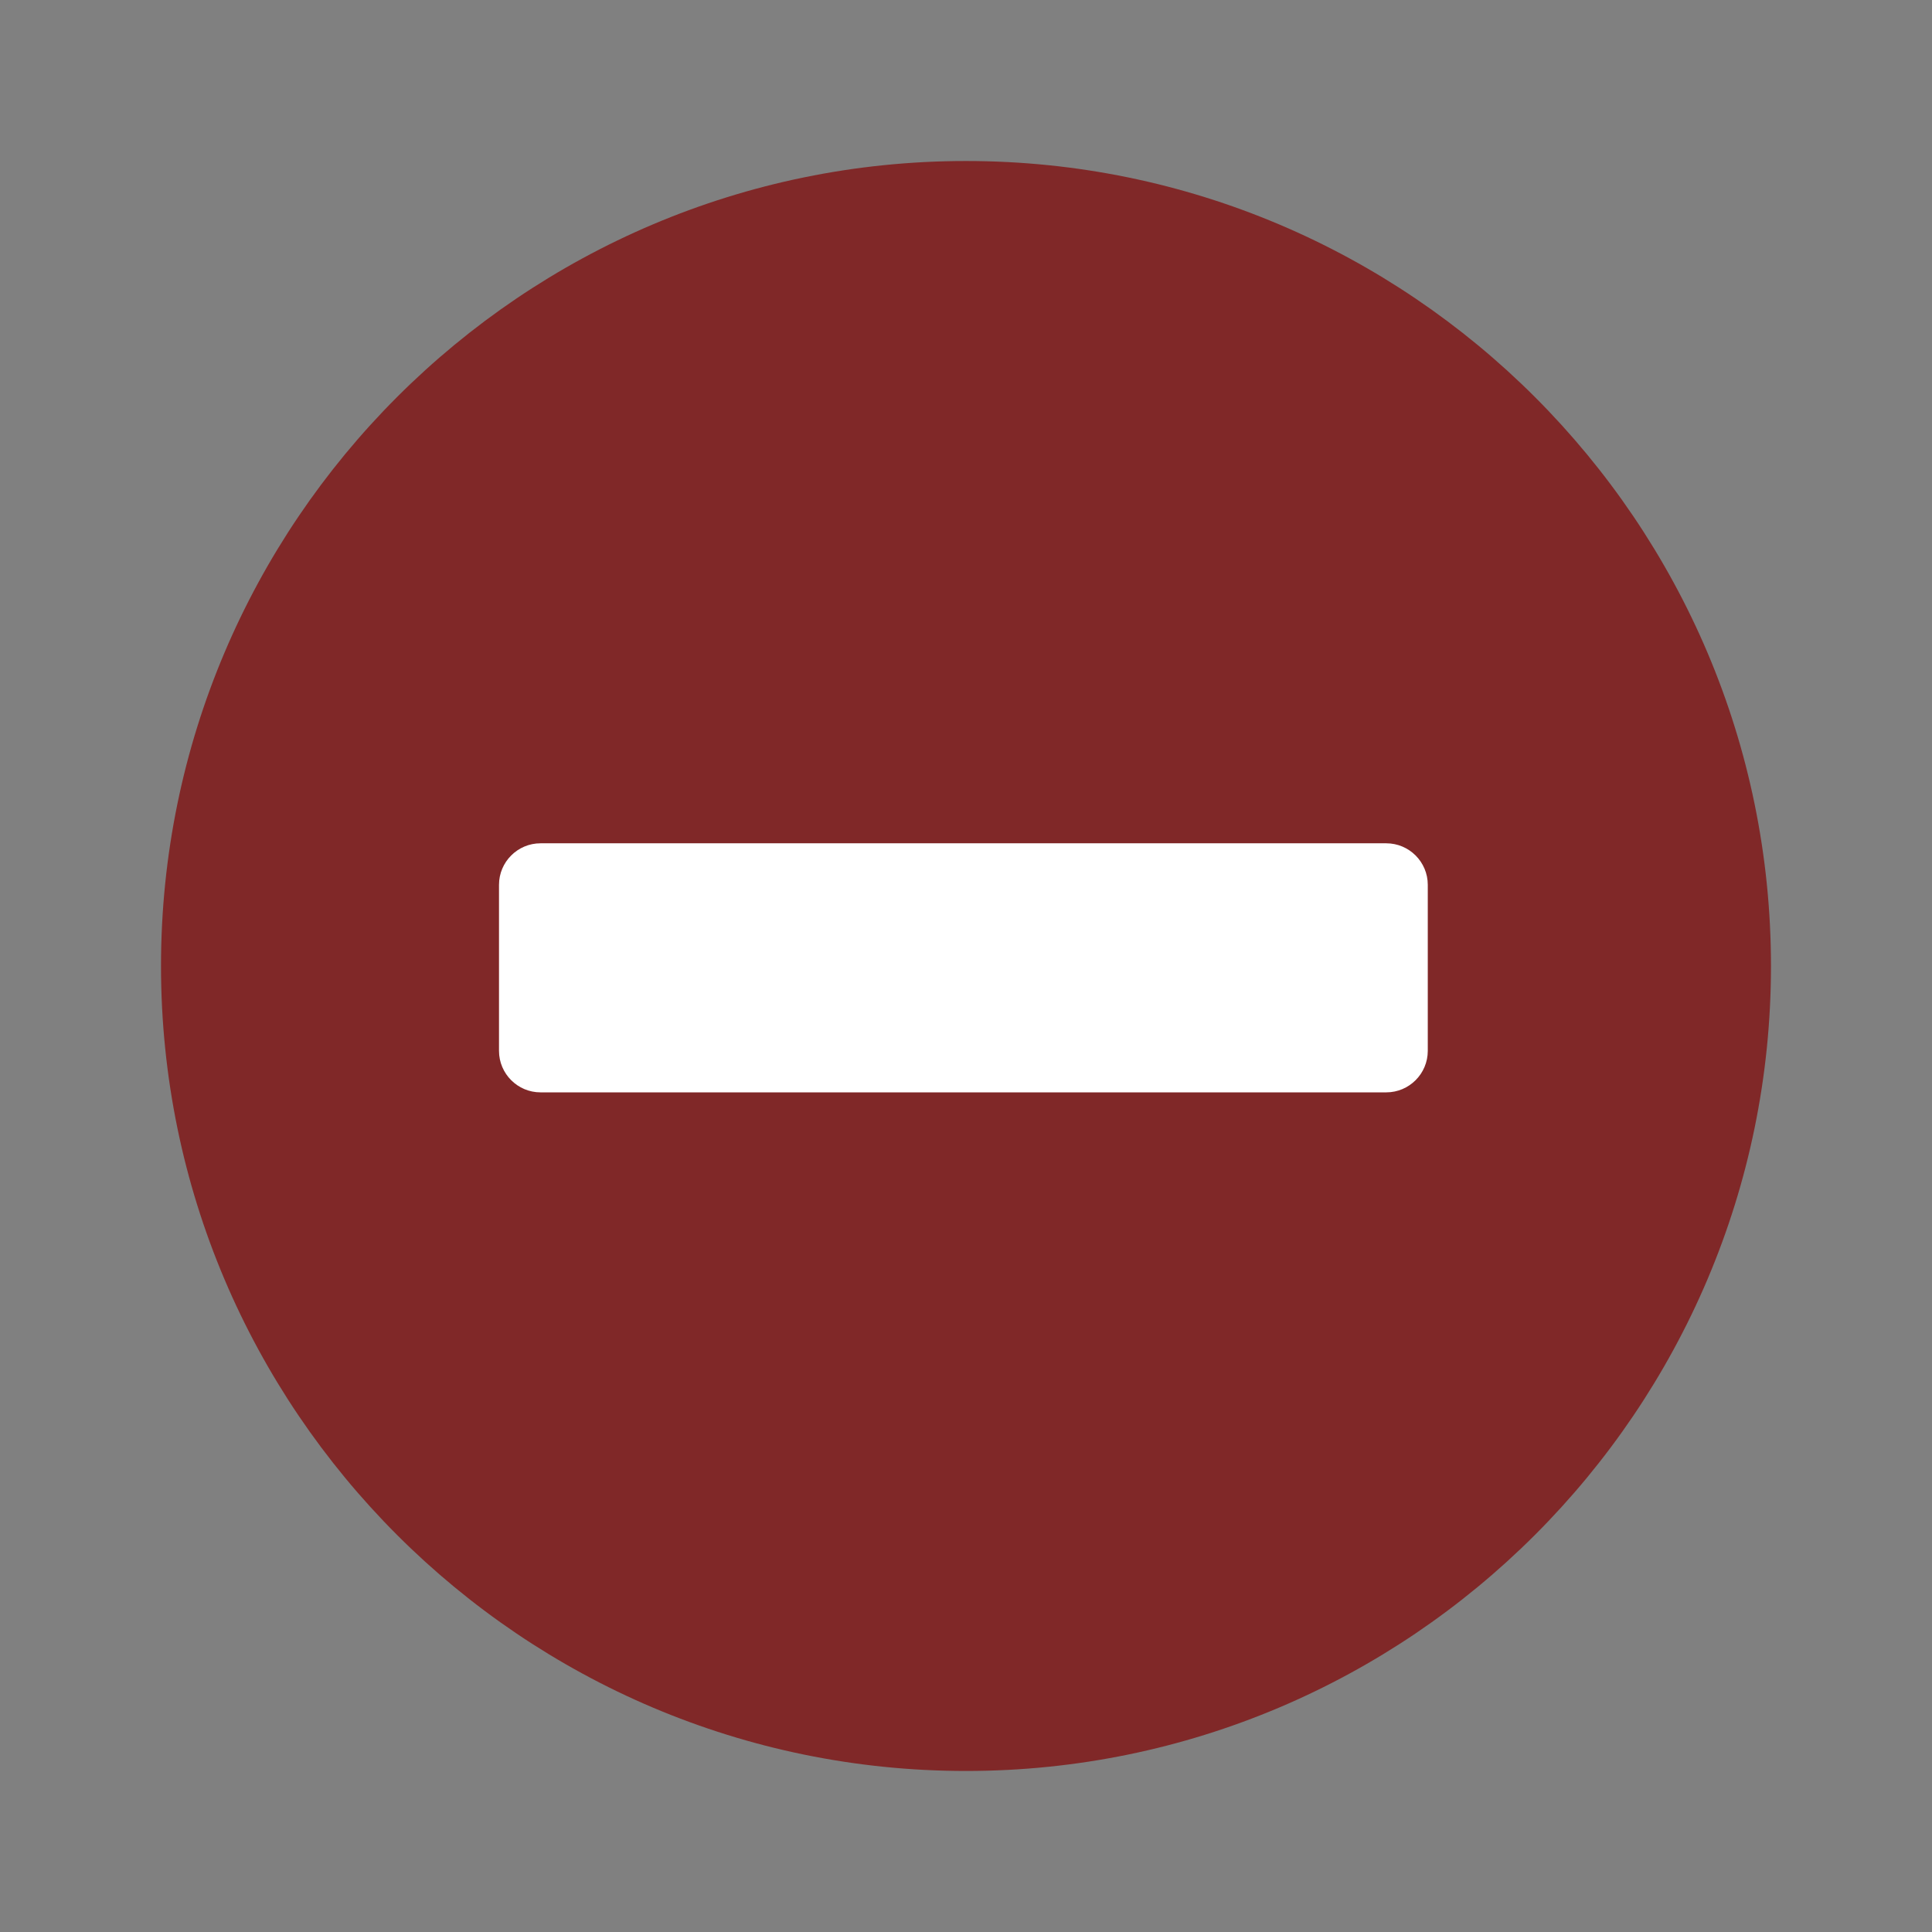
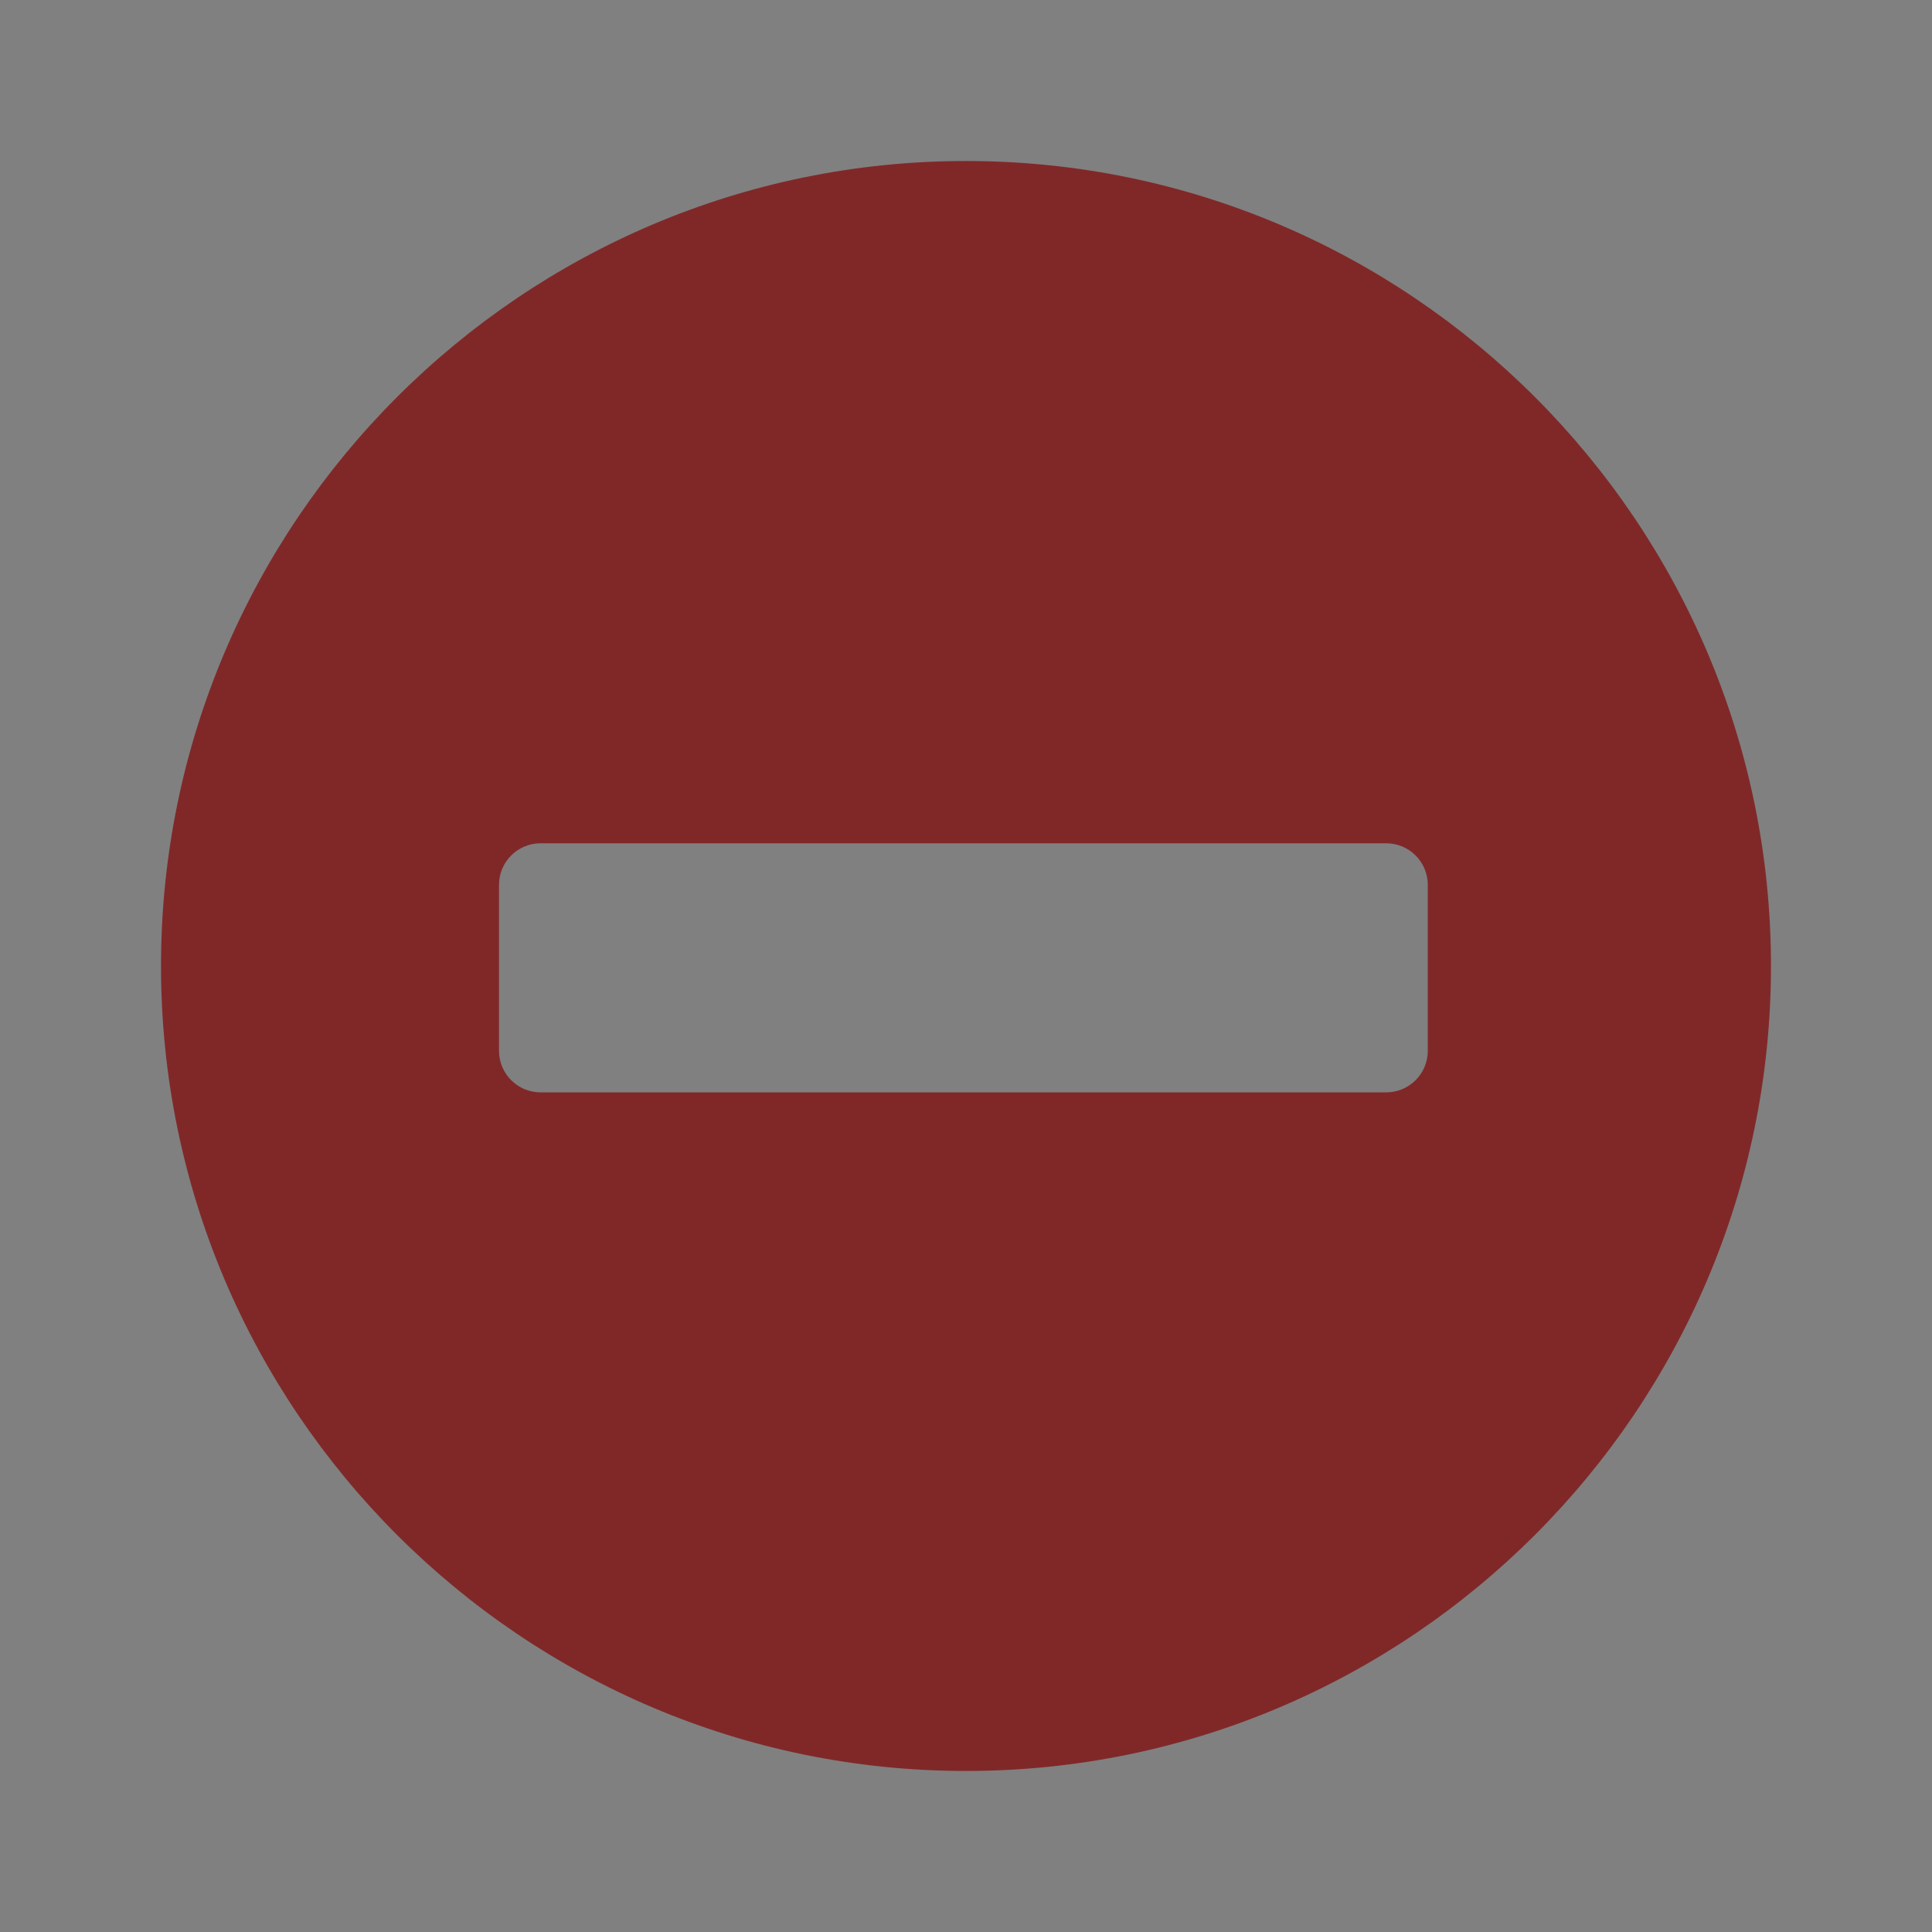
<svg xmlns="http://www.w3.org/2000/svg" fill="#802828" height="800px" width="800px" version="1.1" id="Capa_1" viewBox="-31.03 -31.03 372.35 372.35" xml:space="preserve" stroke="#802828" stroke-width="0.003">
  <rect x="-31.03" y="-31.03" width="372.35" height="372.35" fill="#808080" stroke="none" />
  <g id="SVGRepo_bgCarrier" stroke-width="0" transform="translate(79.123,79.123), scale(0.49)">
-     <rect x="-31.03" y="-31.03" width="372.35" height="372.35" rx="0" fill="#ffffff" strokewidth="0" />
-   </g>
+     </g>
  <g id="SVGRepo_tracerCarrier" stroke-linecap="round" stroke-linejoin="round" />
  <g id="SVGRepo_iconCarrier">
    <path d="M155.143,0.001C69.597,0.001,0,69.597,0,155.143c0,85.545,69.597,155.142,155.143,155.142s155.143-69.597,155.143-155.142 C310.285,69.597,240.689,0.001,155.143,0.001z M244.143,171.498c0,4.411-3.589,8-8,8h-163c-4.411,0-8-3.589-8-8v-32 c0-4.411,3.589-8,8-8h163c4.411,0,8,3.589,8,8V171.498z" />
  </g>
</svg>